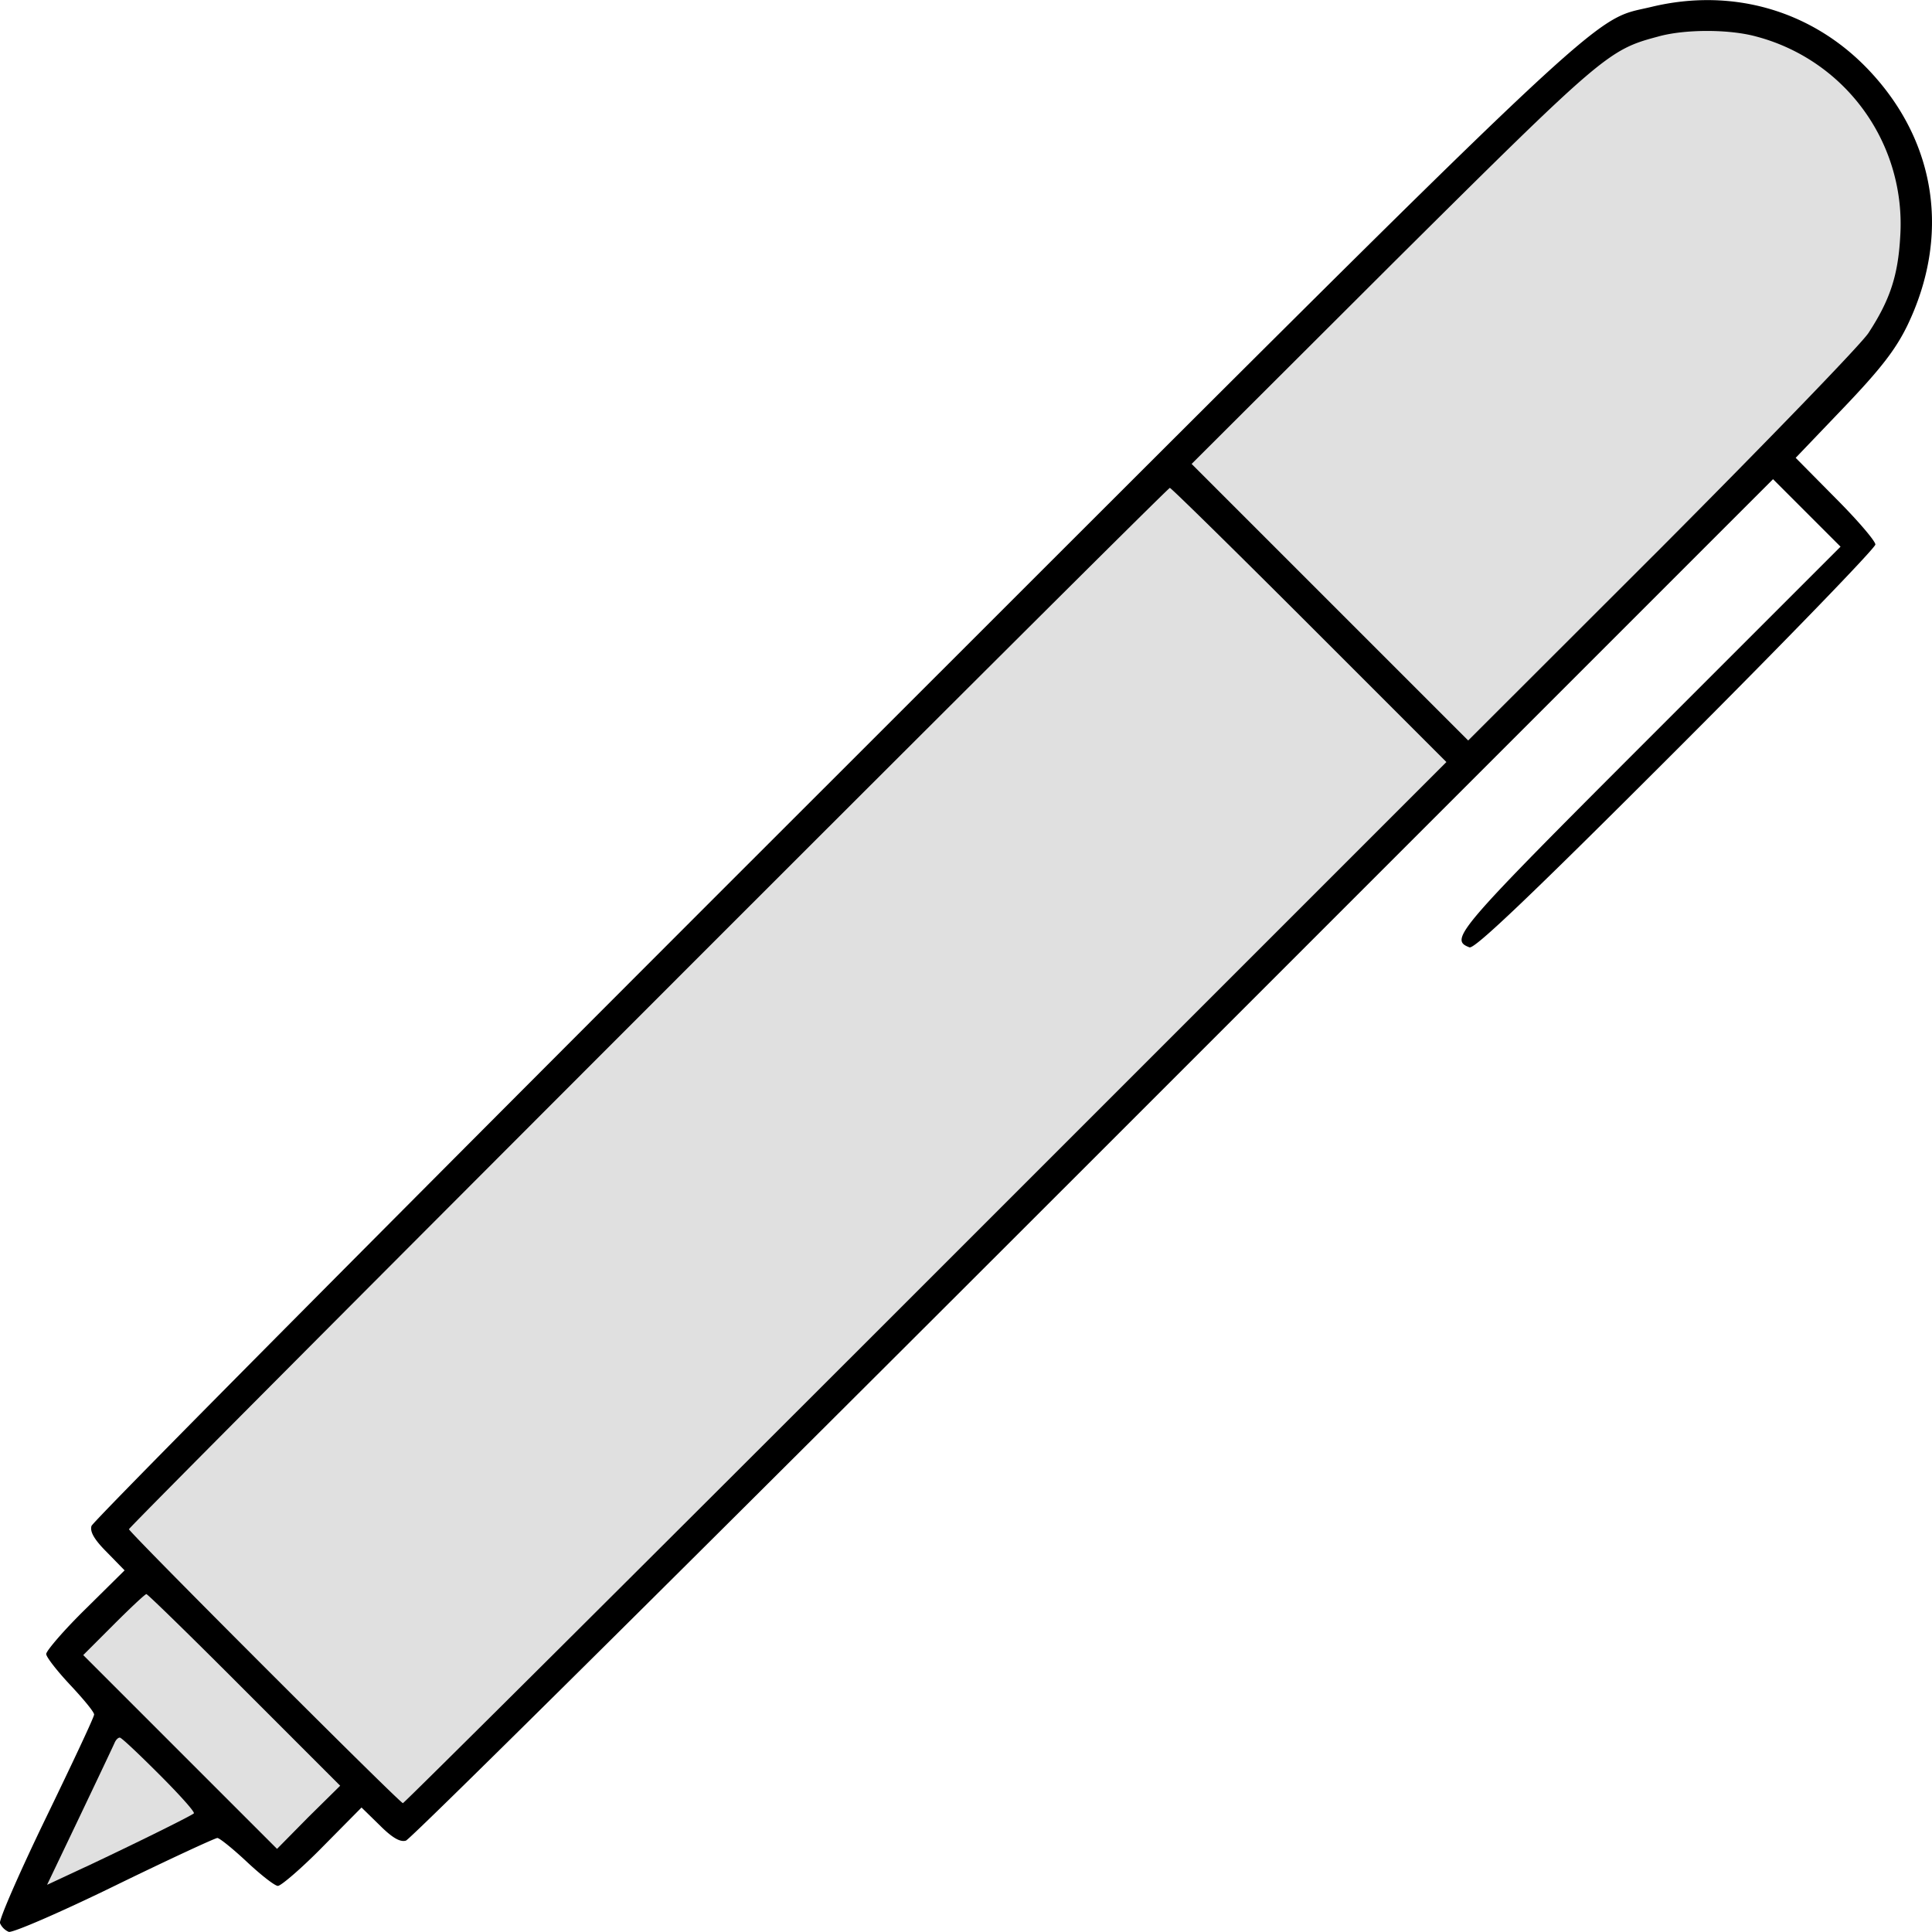
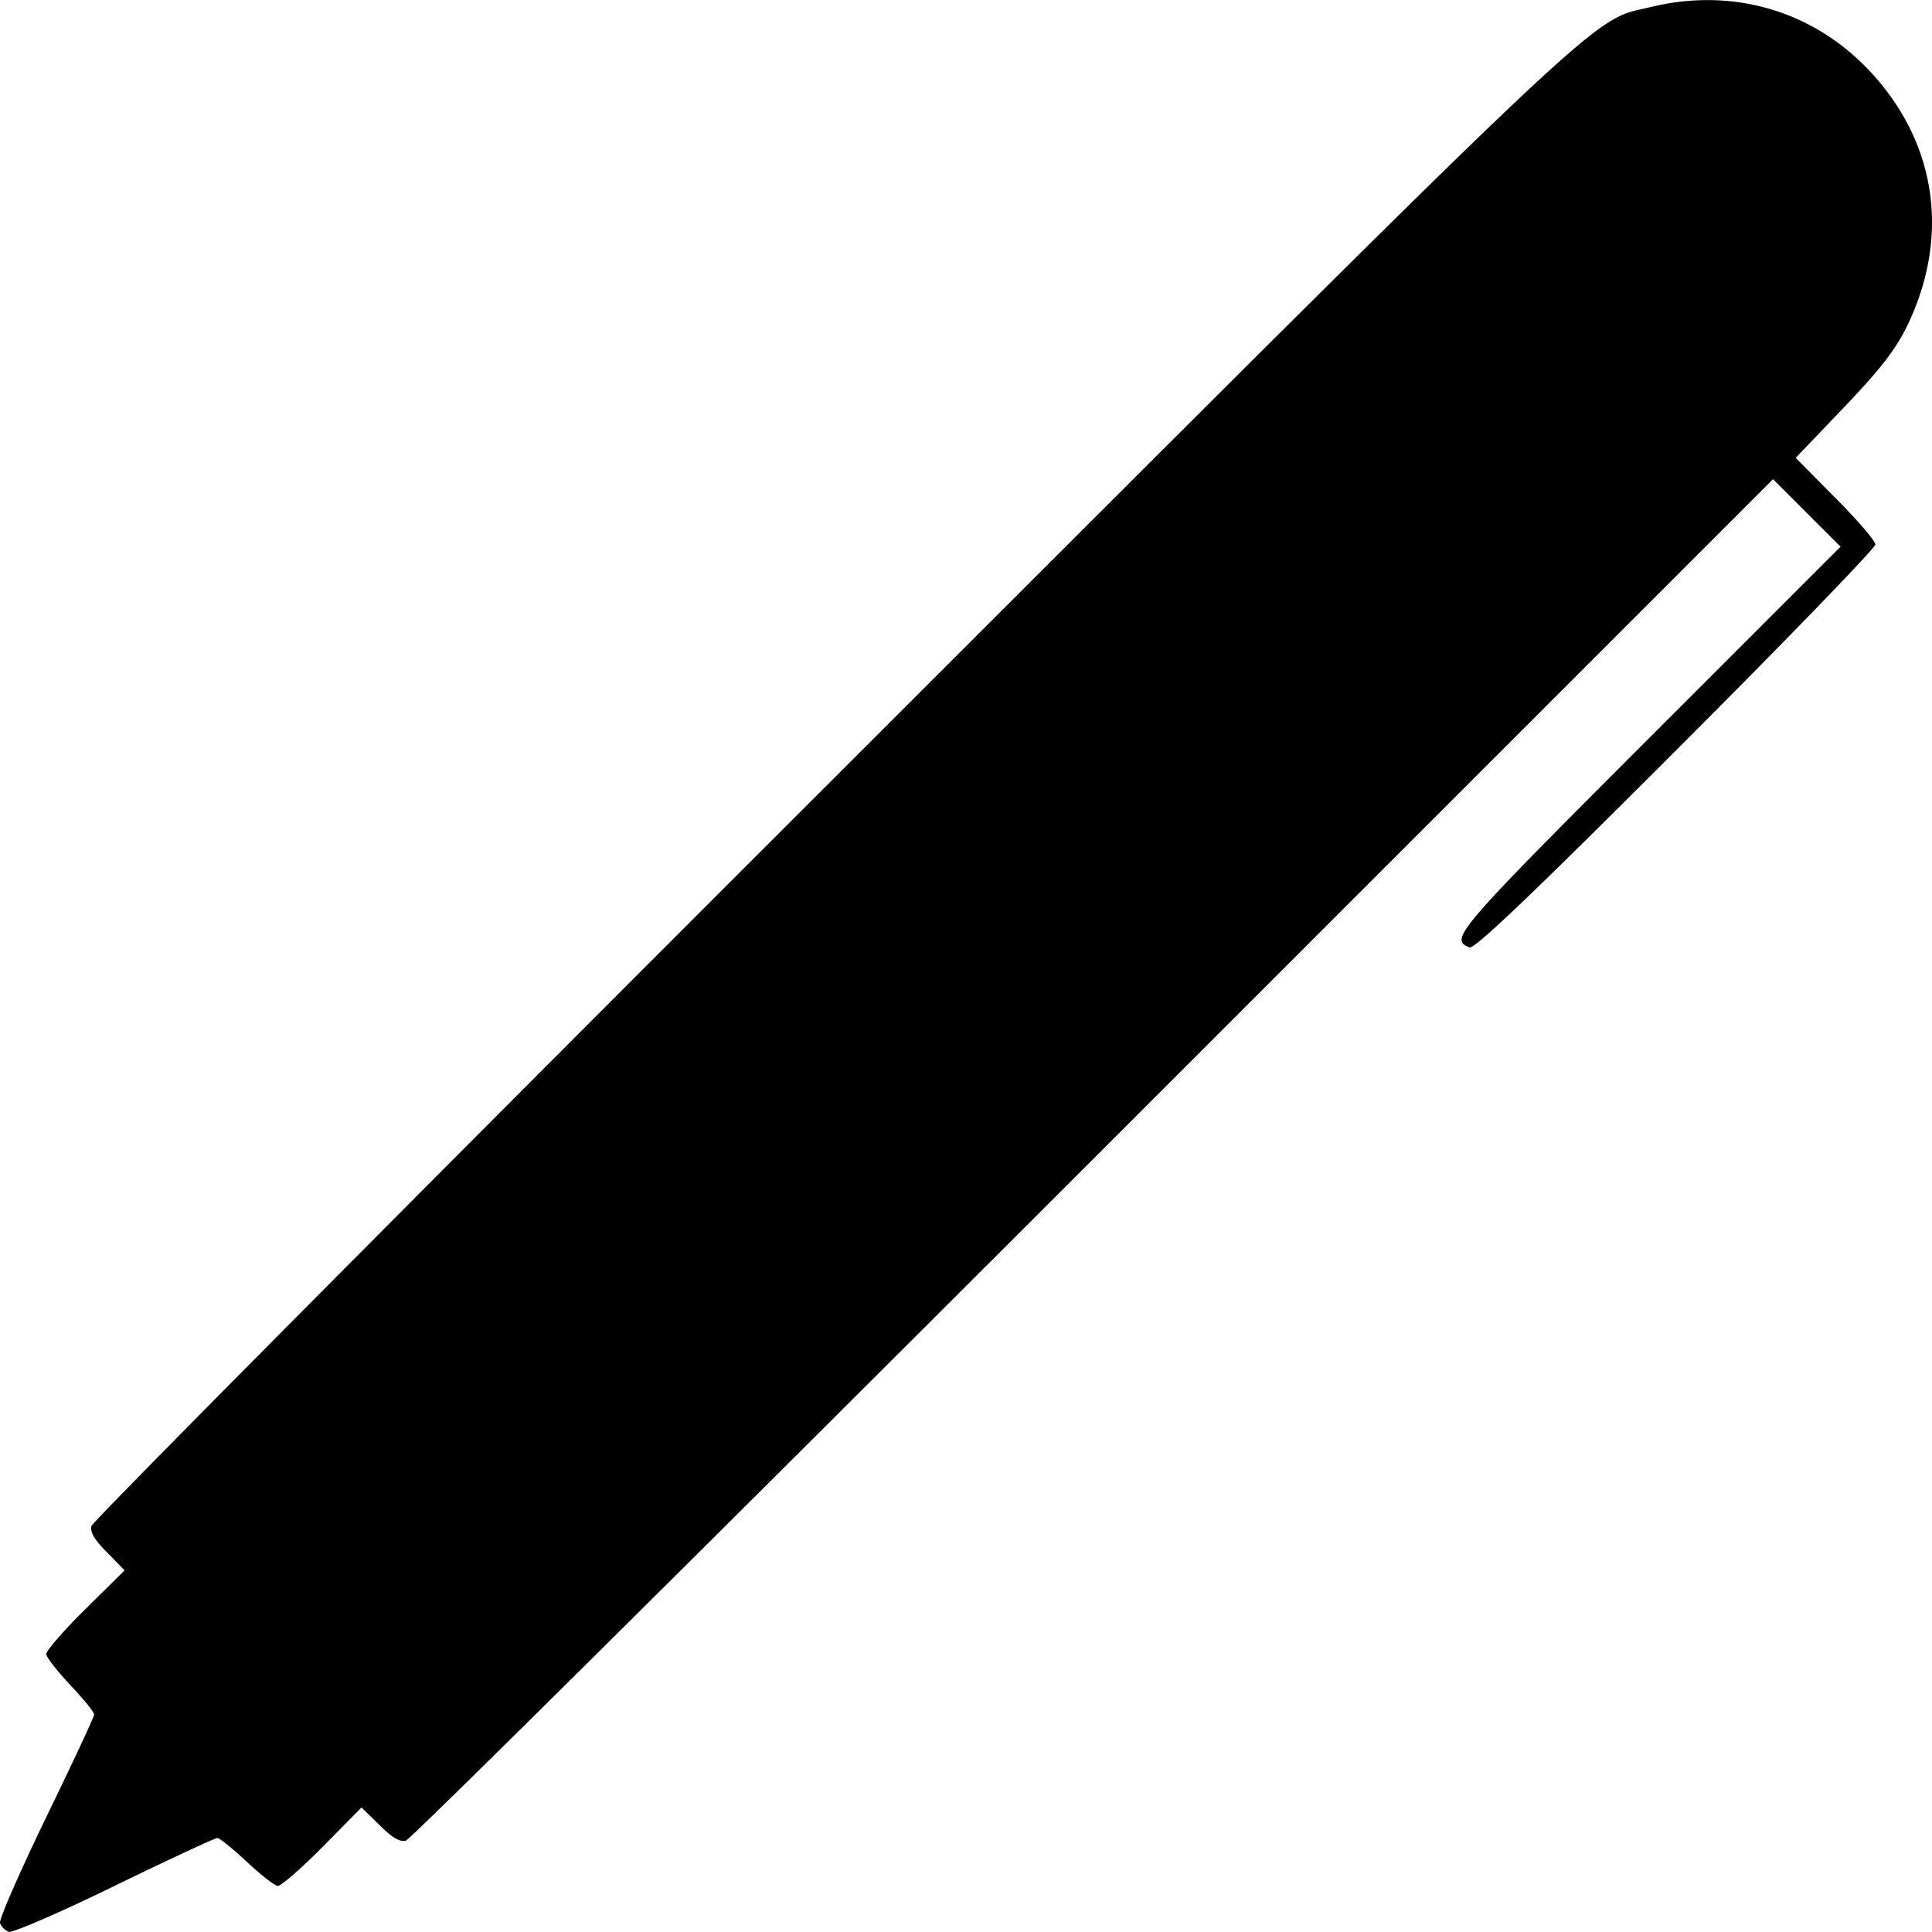
<svg xmlns="http://www.w3.org/2000/svg" id="SvgjsSvg1081" width="288" height="288" version="1.1">
  <defs id="SvgjsDefs1082" />
  <g id="SvgjsG1083">
    <svg viewBox="0 0 443.61 443.56" width="288" height="288">
      <g data-name="Warstwa 2" fill="#000000" class="color000 svgShape">
        <g data-name="Warstwa 1" fill="#000000" class="color000 svgShape">
          <path d="M379.21,1.55c-14.5,3.5-5.1-5.4-188.4,177.8-93.1,93-169.5,169.9-169.8,171-.4,1.3.6,3.1,3.5,6l4.1,4.2-9,8.9c-5,4.9-9,9.6-9,10.3s2.5,3.9,5.5,7.1,5.5,6.2,5.5,6.8-5,11.2-11.1,23.8S-.29,440.85,0,441.55a3.9,3.9,0,0,0,2,2c.8.3,11.7-4.4,24.2-10.5S49.41,422,49.91,422s3.6,2.5,6.8,5.5,6.4,5.5,7.1,5.5,5.4-4,10.3-9l8.9-9,4.2,4.1c2.9,2.9,4.7,3.9,6,3.5,1.1-.3,72.1-70.8,157.9-156.6l156-156,7.7,7.7,7.8,7.8-44,44c-44.4,44.4-45.9,46.2-41.2,48,1.2.4,13.8-11.6,47.4-45.2,25.2-25.2,45.8-46.5,45.8-47.3s-4.1-5.6-9.2-10.7l-9.1-9.2,11-11.5c8.5-8.9,11.9-13.3,14.6-18.8,9.9-20.5,6.8-42-8.5-58.4C416.41,2.45,397.91-2.95,379.21,1.55Z" fill="#000000" class="color000 svgShape" />
-           <path fill="#e0e0e0" d="M403.21 8.35a44.5 44.5 0 0133.1 46c-.5 9-2.4 14.6-7.3 22.1-1.8 2.7-23.3 24.9-47.6 49.3L337.11 170l-31.8-31.8-31.7-31.7 46.2-46.1c48.1-47.8 49.5-49 60.8-52C386.71 6.65 397 6.65 403.21 8.35zM300.61 143.45l31.5 31.5-119.5 119.5C146.91 360.15 92.81 414 92.51 414c-.7 0-62.9-62.2-62.9-62.9S267.91 112 268.61 112C268.91 112 283.31 126.15 300.61 143.45zM56.11 388l22 22-7.3 7.2-7.2 7.3-22.2-22.2L19.11 380l7-7c3.8-3.8 7.2-7 7.5-7S44 375.85 56.11 388zM36.61 407.45c4.6 4.6 8.2 8.6 7.9 8.9-.7.6-12.2 6.3-23.4 11.6l-10.3 4.8 7.5-15.7c4.1-8.6 7.7-16.2 8-16.9s.8-1.2 1.2-1.2S31.91 402.75 36.61 407.45z" class="colorfff svgShape" />
        </g>
      </g>
    </svg>
  </g>
</svg>